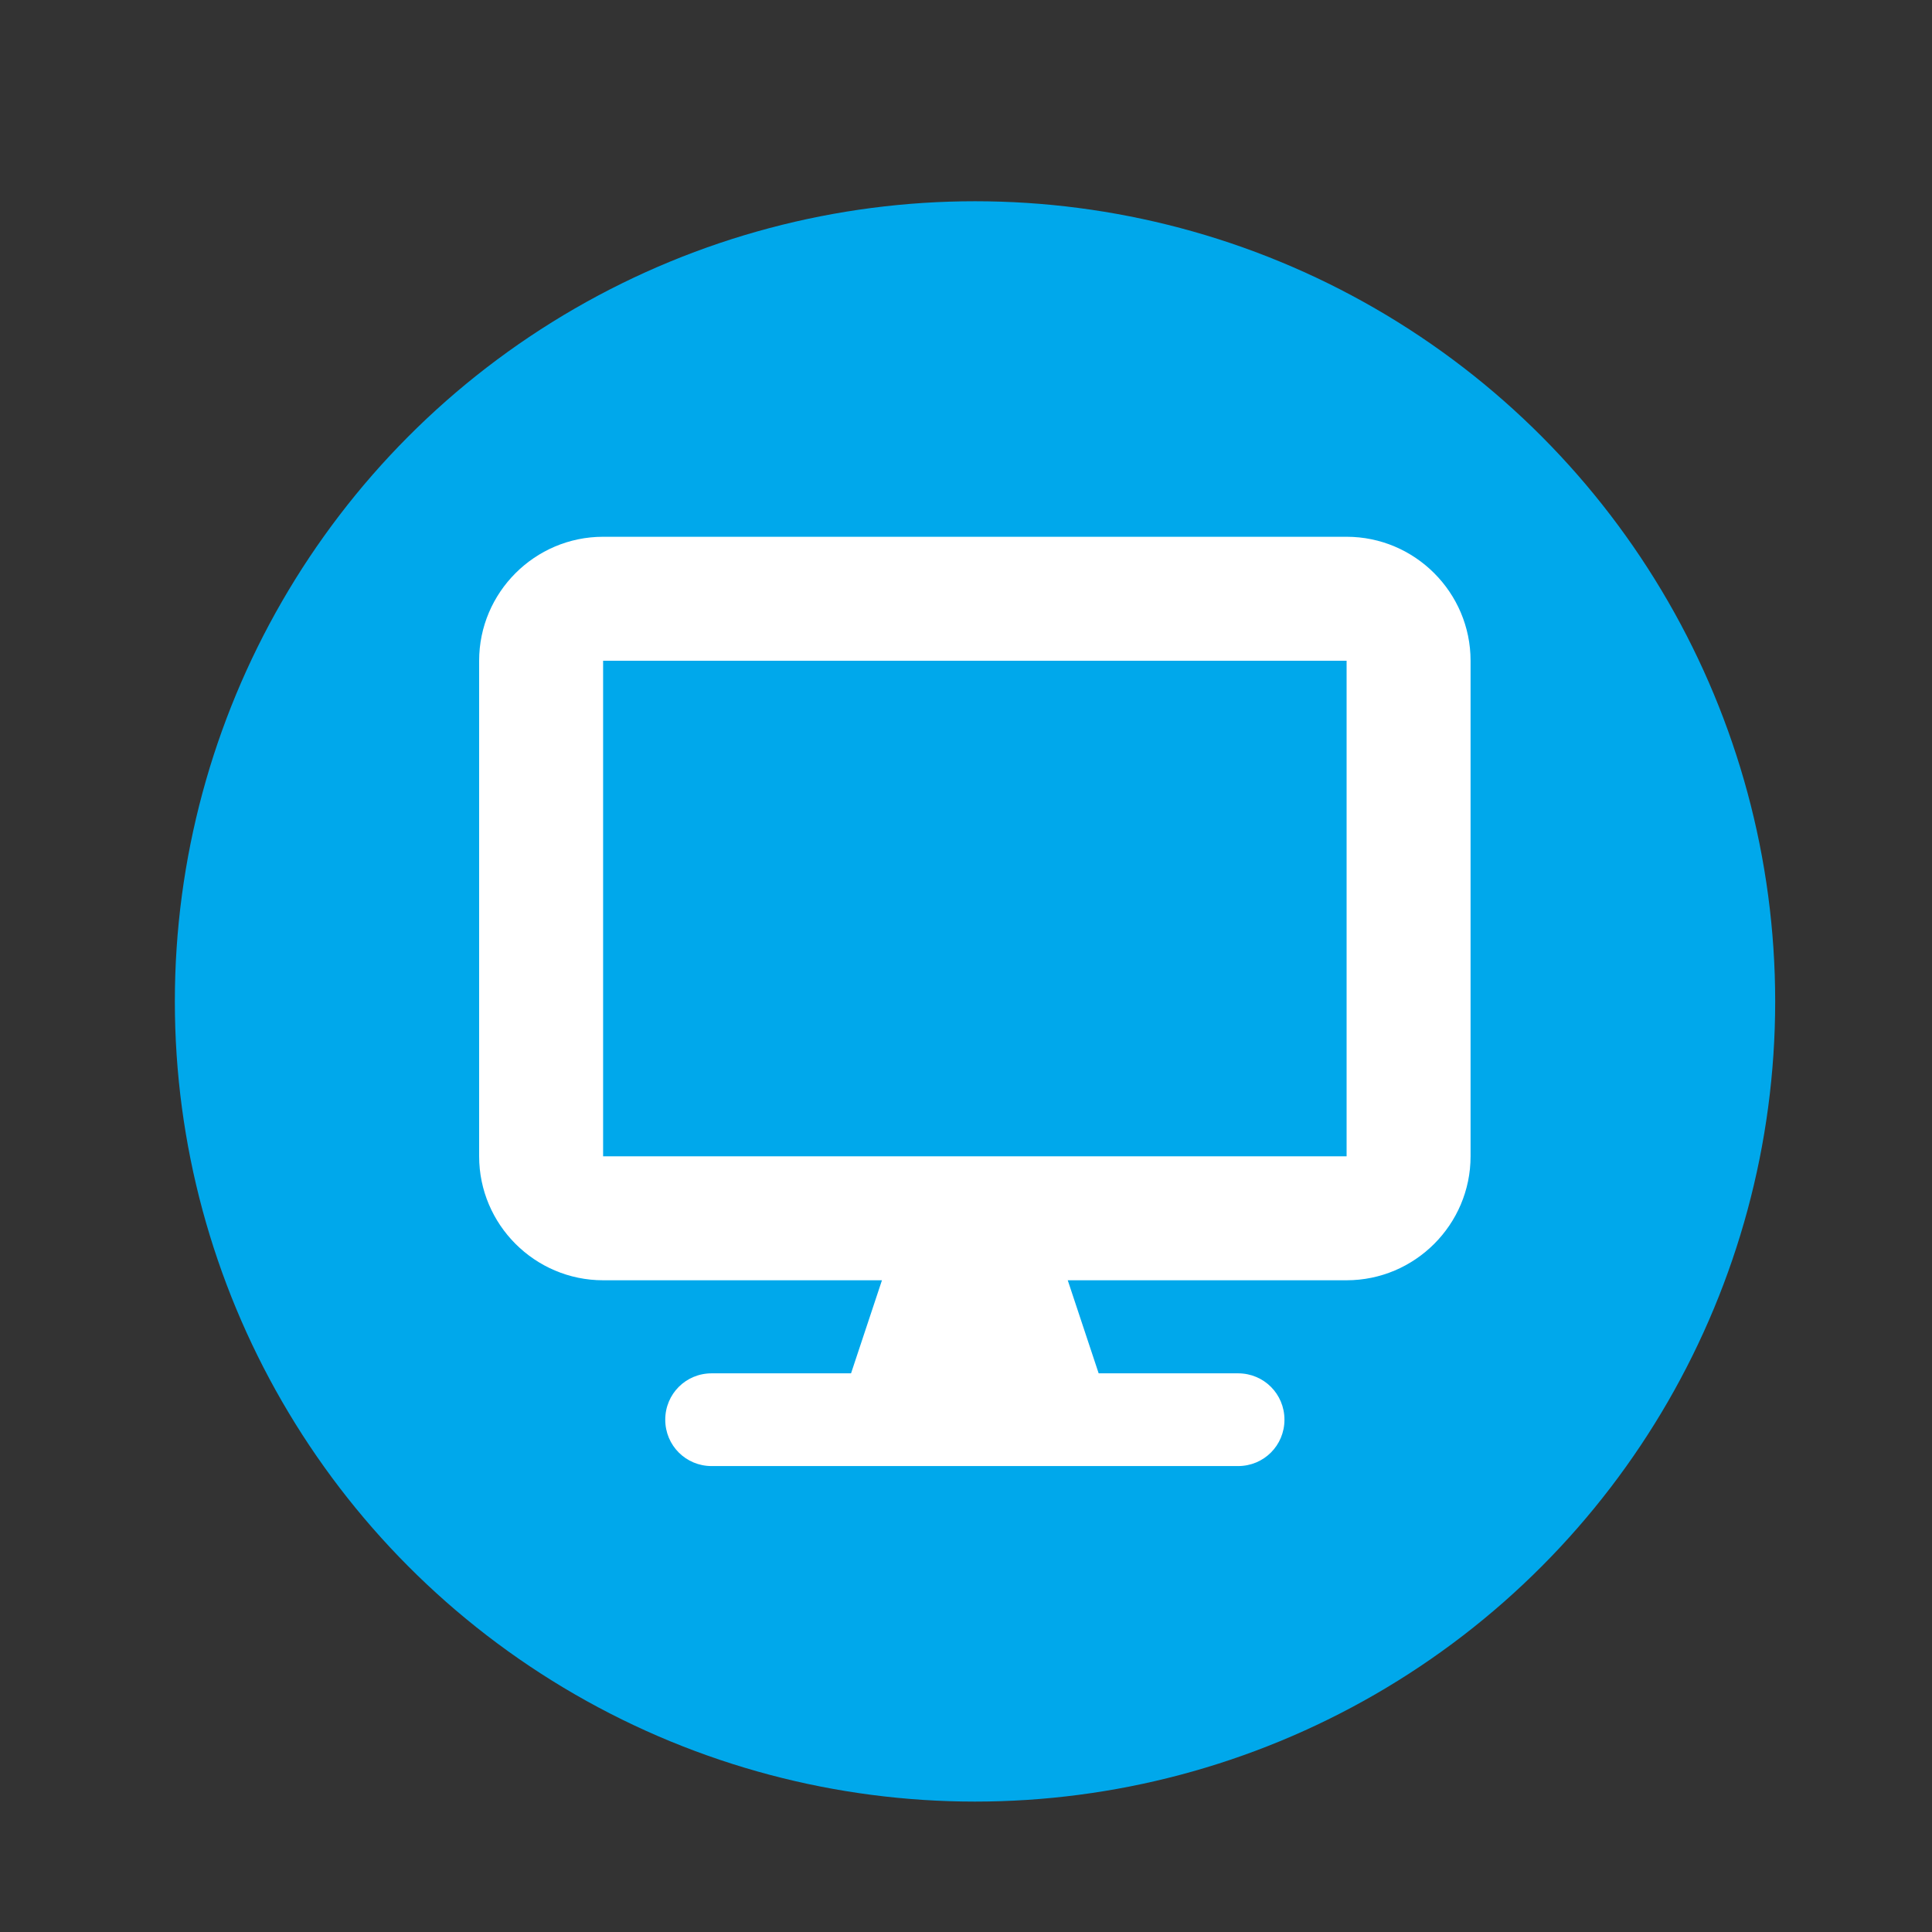
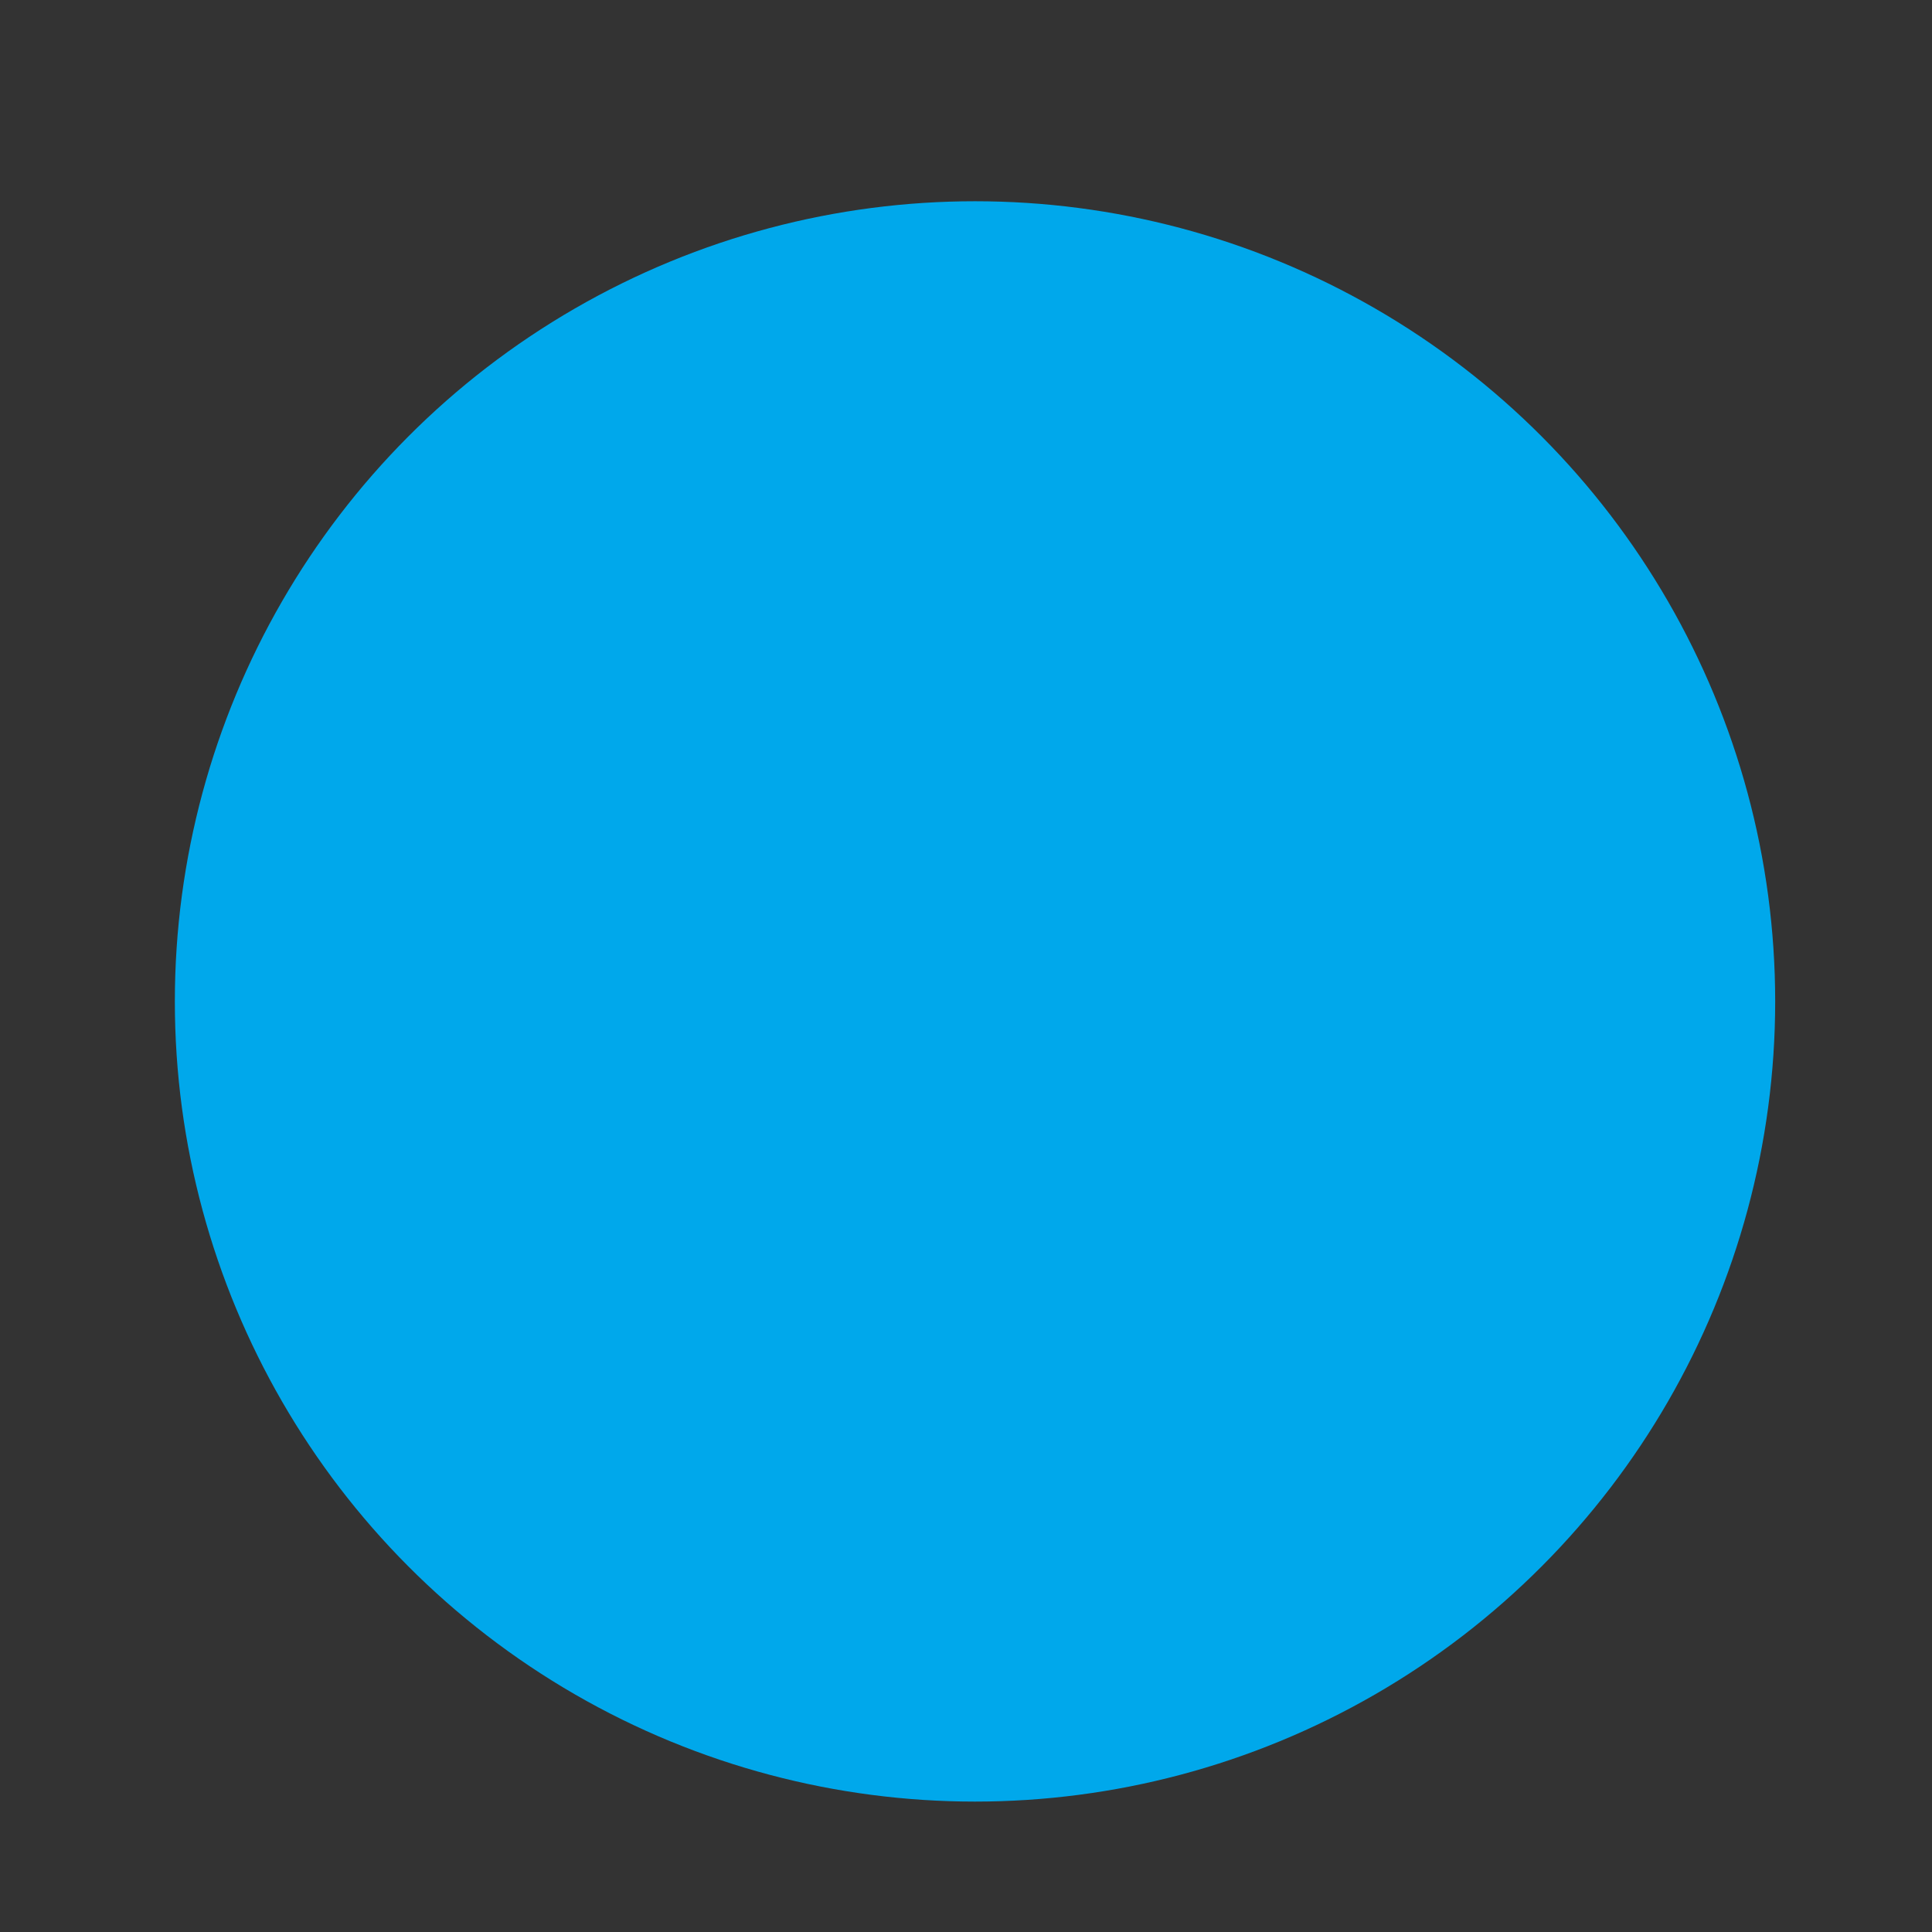
<svg xmlns="http://www.w3.org/2000/svg" id="Layer_1" version="1.1" viewBox="0 0 600 600">
  <rect x="0" y="0" width="600" height="600" fill="#333333" stroke="none" />
  <defs>
    <style>
      .st0 {
        fill: #00a8eb;
      }

      .st1 {
        fill: #fff;
      }
    </style>
  </defs>
  <circle class="st0" cx="302.8" cy="311" r="248.5" />
-   <path class="st1" d="M418.2,205.2v153.9h-230.9v-153.9h230.9ZM187.3,166.7c-21.2,0-38.5,17.3-38.5,38.5v153.9c0,21.2,17.3,38.5,38.5,38.5h86.6l-9.6,28.9h-43.3c-8,0-14.4,6.4-14.4,14.4s6.4,14.4,14.4,14.4h163.5c8,0,14.4-6.4,14.4-14.4s-6.4-14.4-14.4-14.4h-43.3l-9.6-28.9h86.6c21.2,0,38.5-17.3,38.5-38.5v-153.9c0-21.2-17.3-38.5-38.5-38.5h-230.9Z" />
</svg>